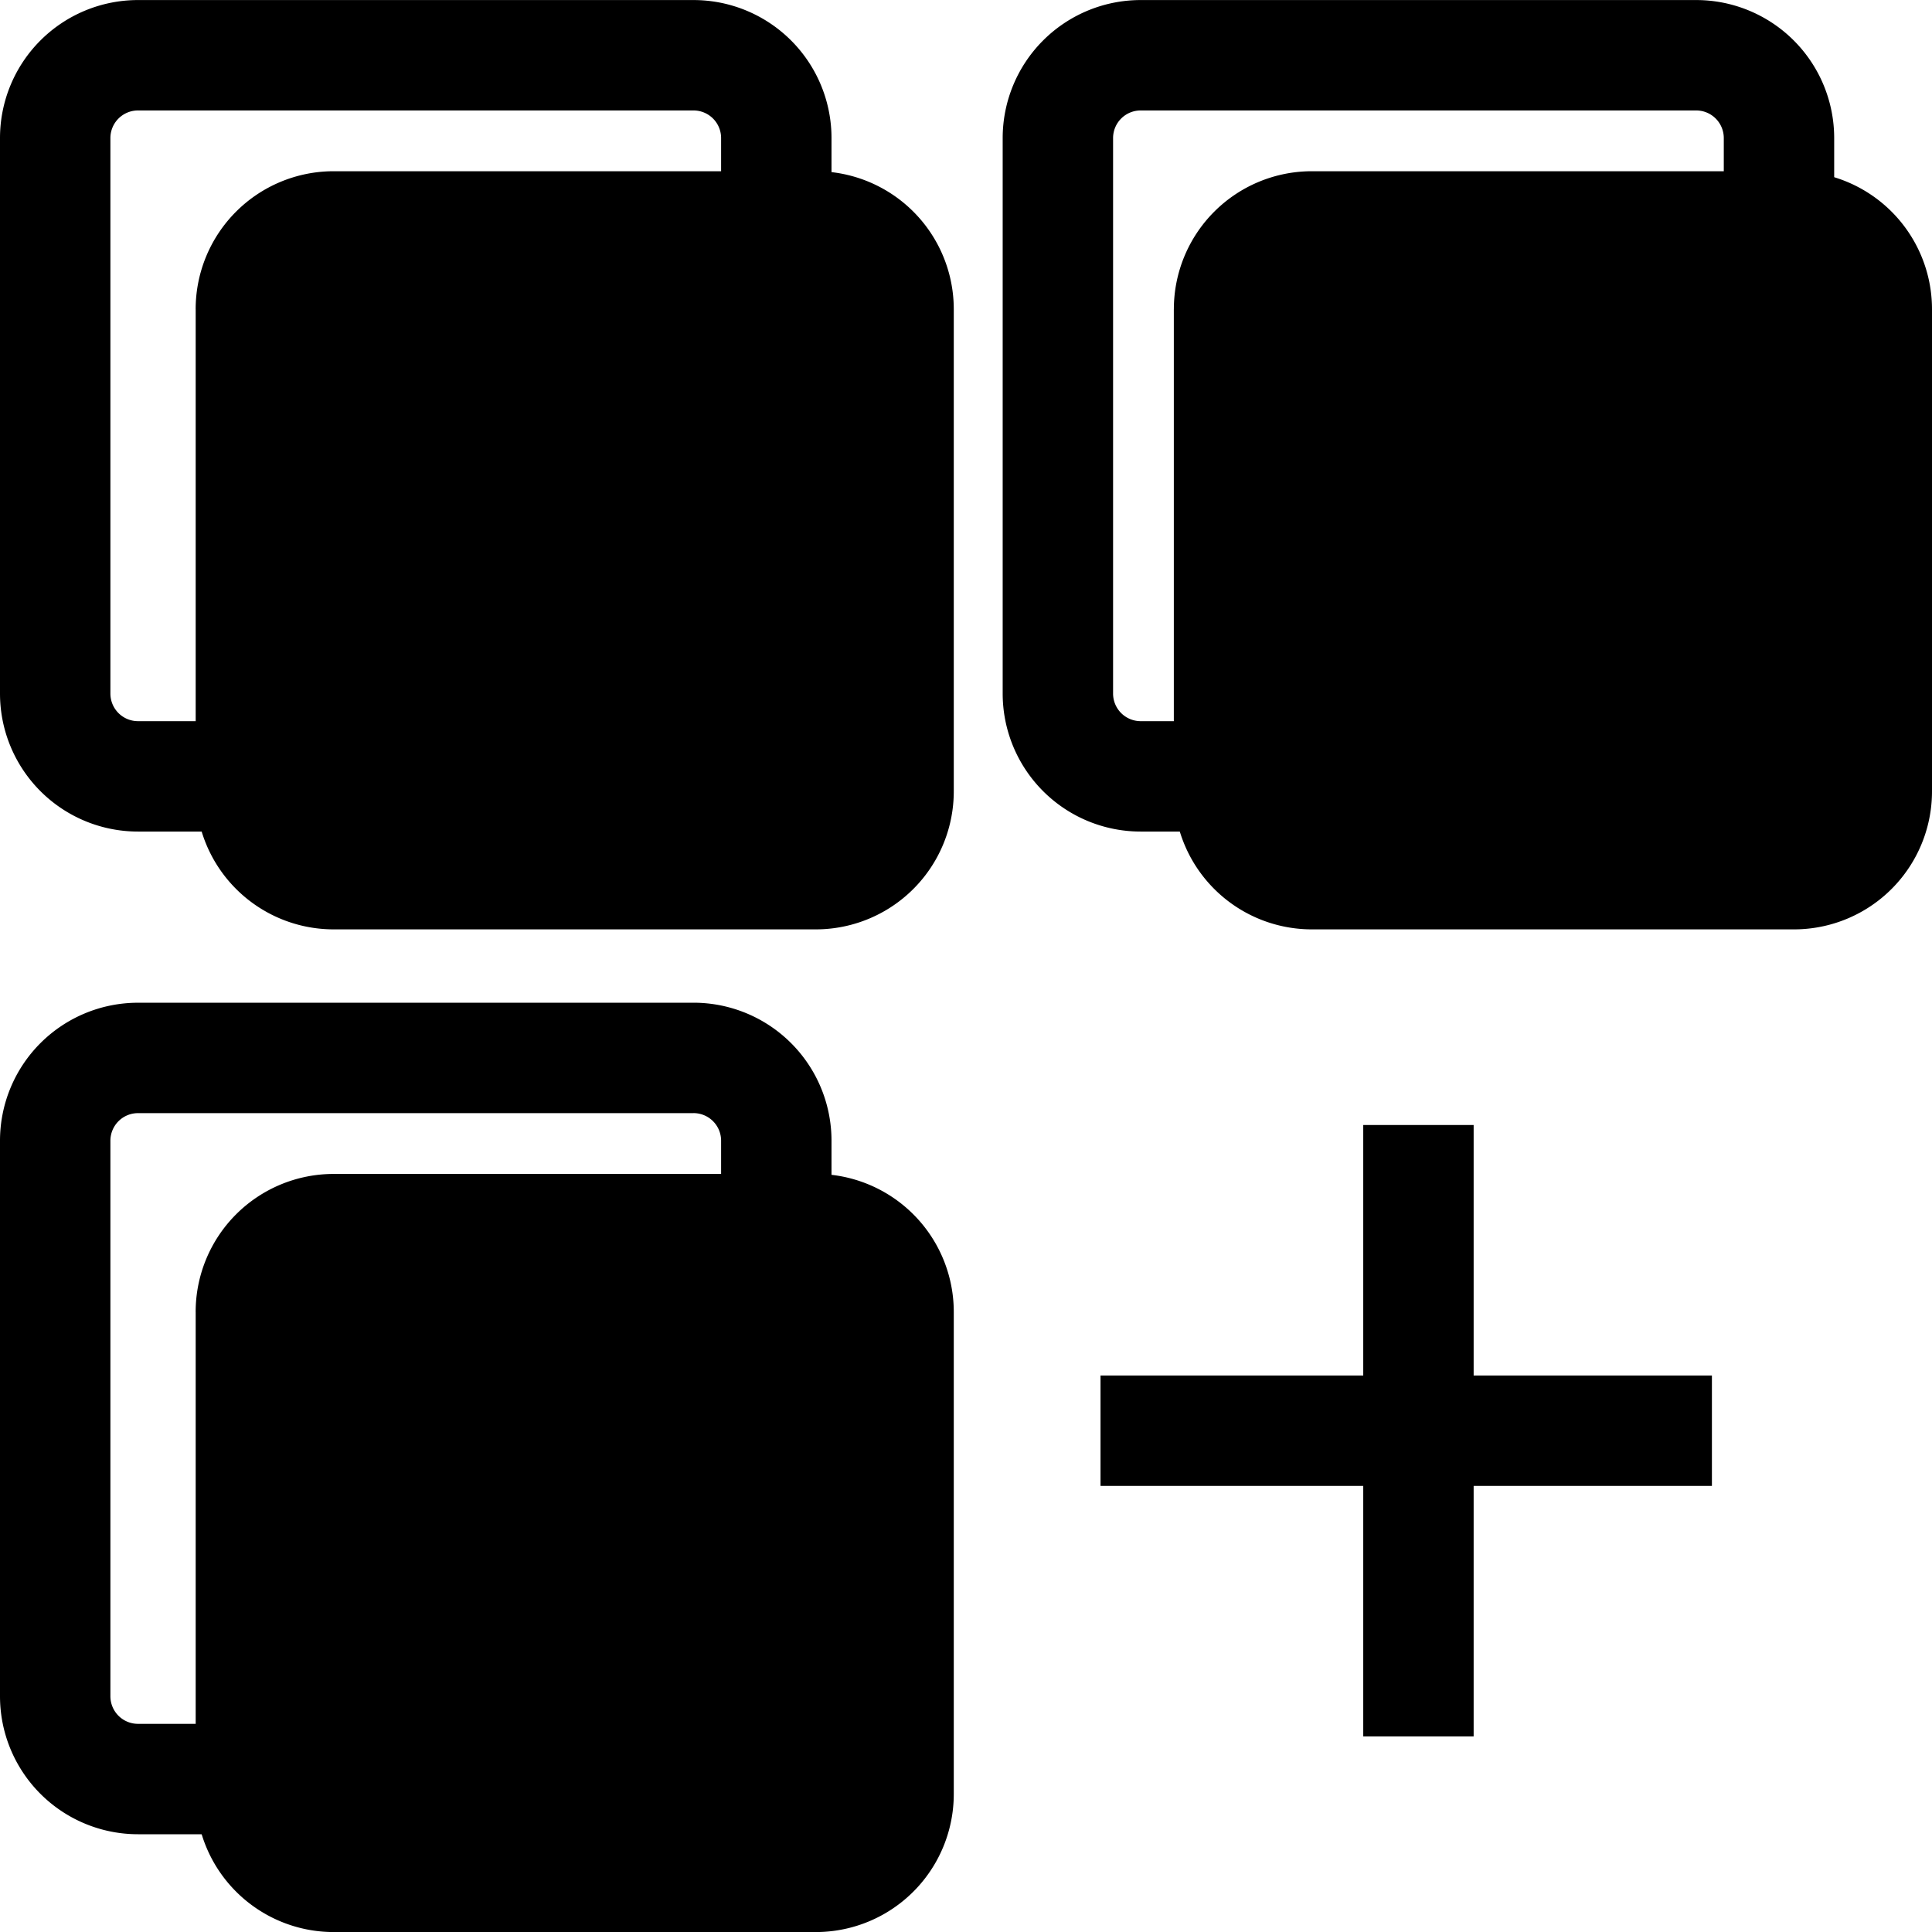
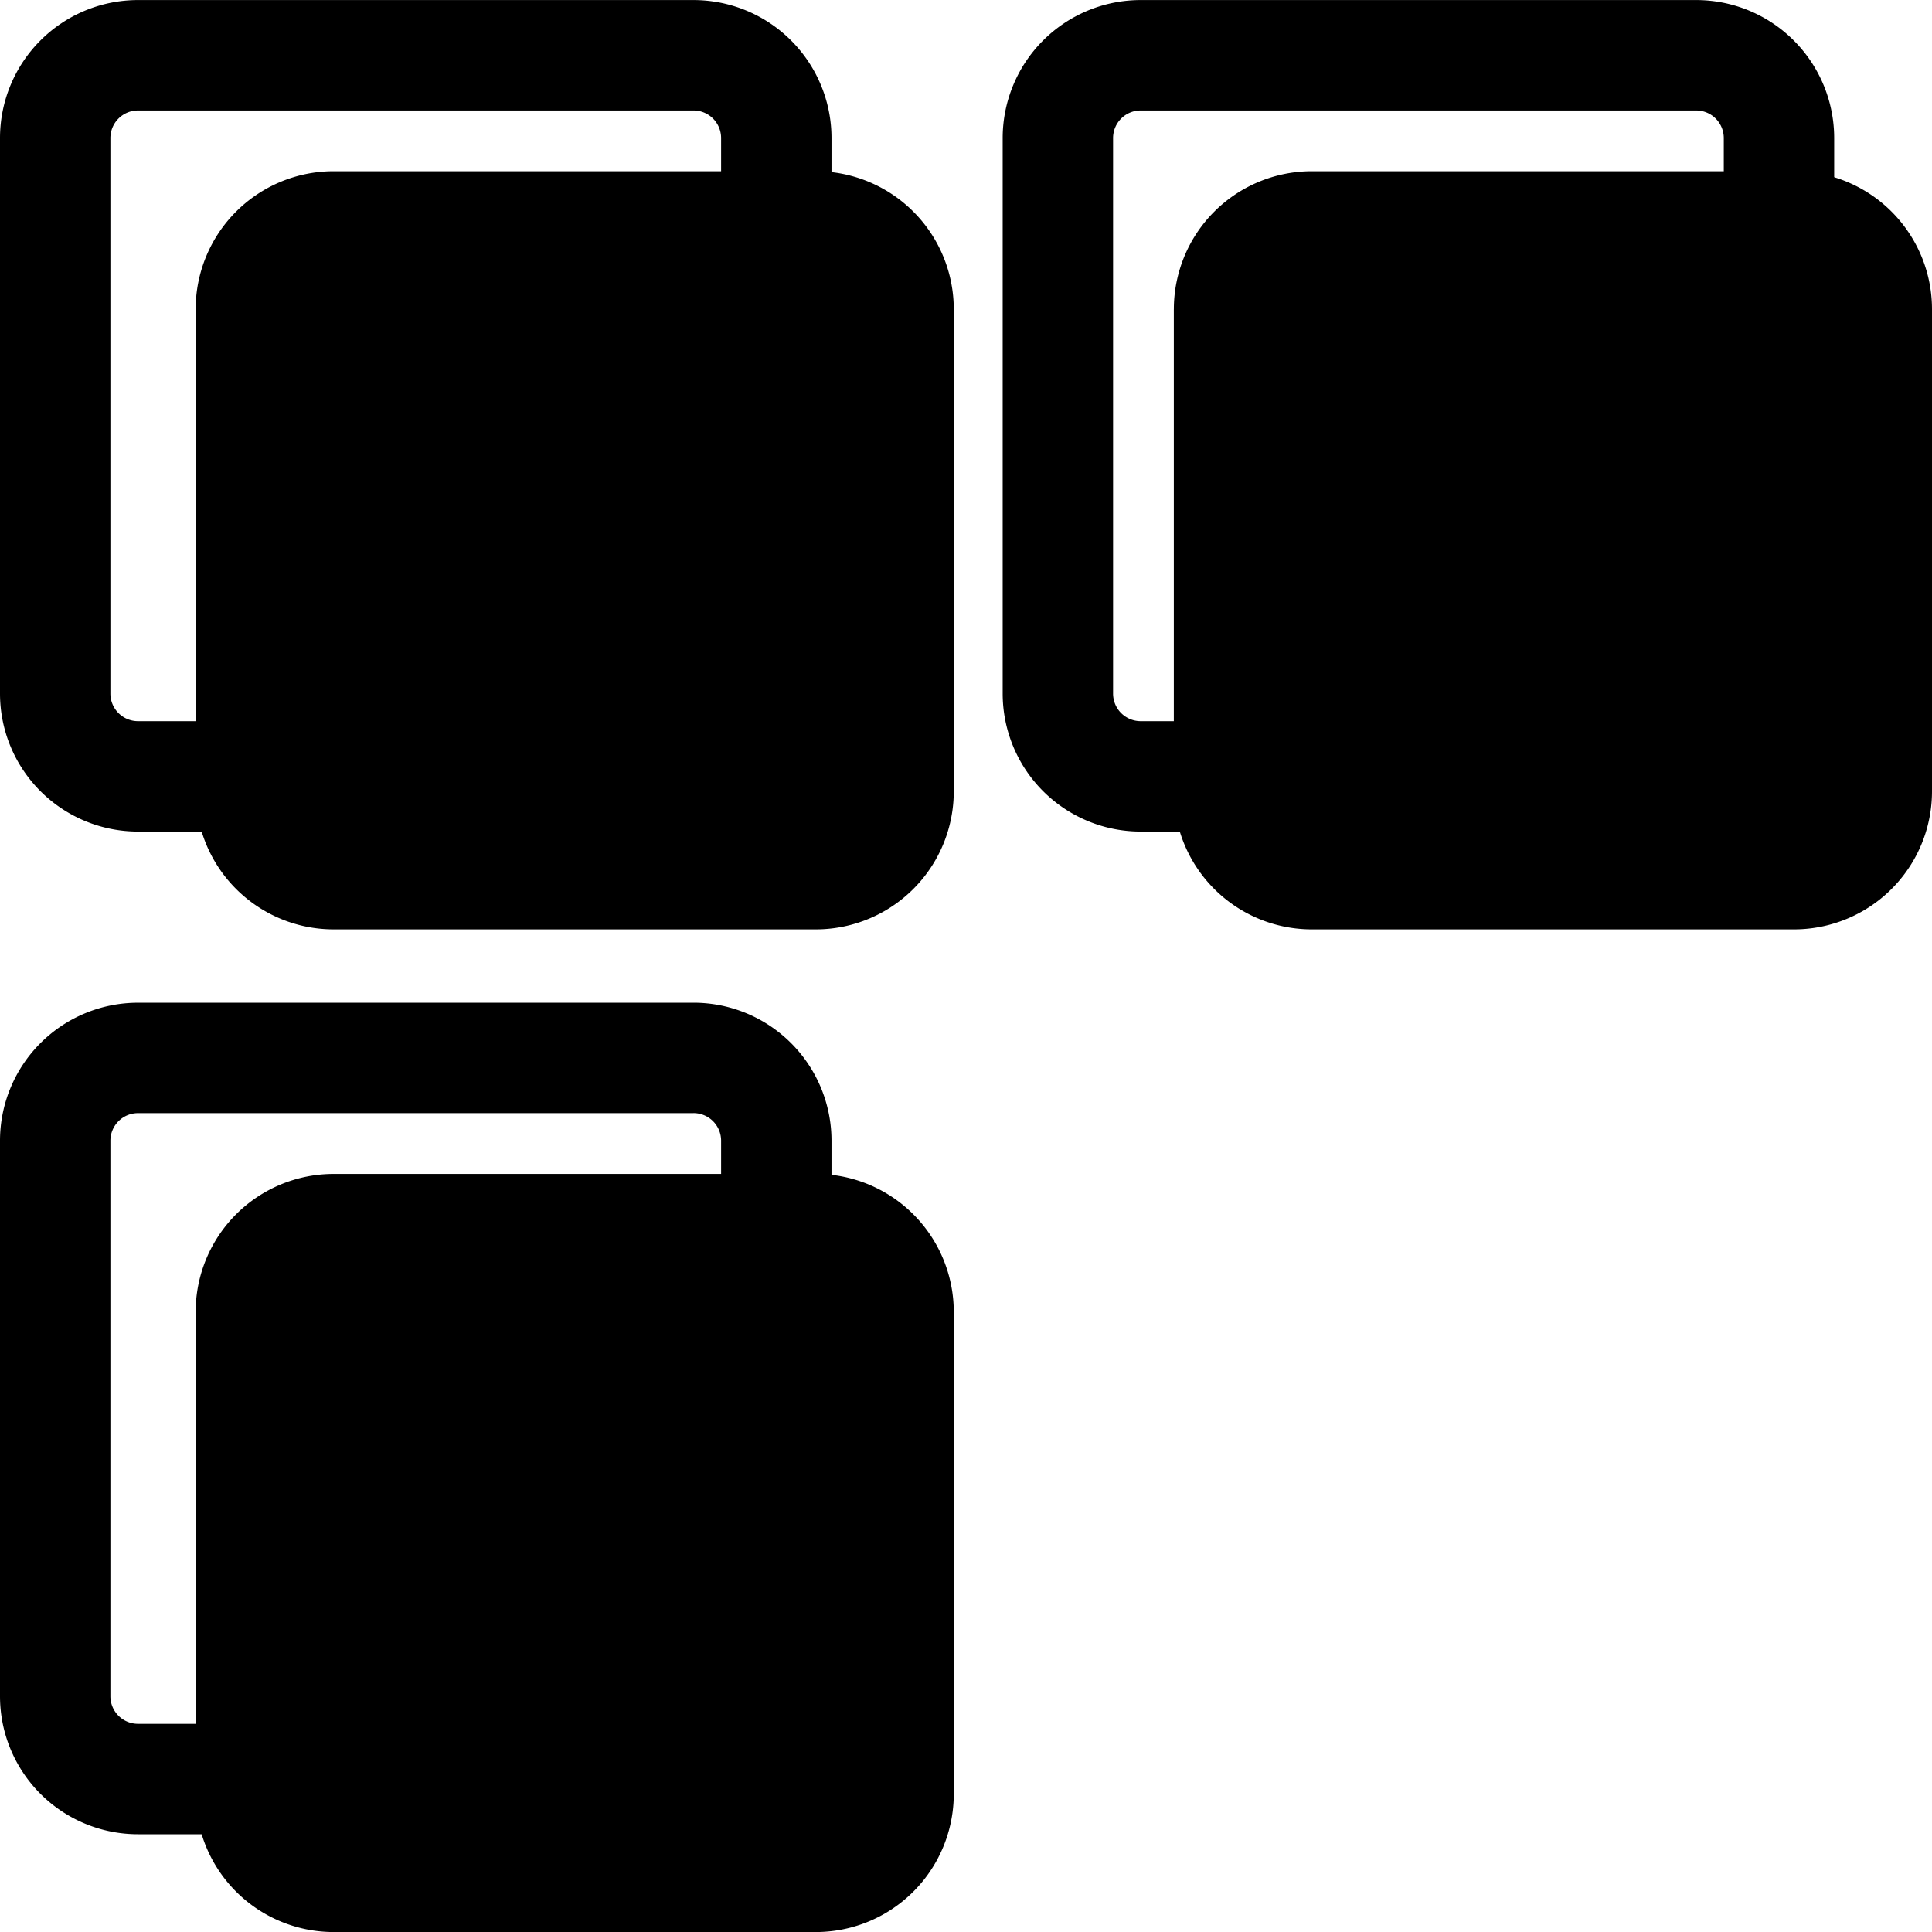
<svg xmlns="http://www.w3.org/2000/svg" fill="hsl(328.89 0% 100%)" viewBox="0 0 70 70" width="70" height="70">
  <path fill-rule="evenodd" d="M25.127 4.002H5a1 1 0 0 0-1 1v20.127a1 1 0 0 0 1 1h20.127a1 1 0 0 0 1-1V5.002a1 1 0 0 0-1-1ZM5 .002a5 5 0 0 0-5 5v20.127a5 5 0 0 0 5 5h20.127a5 5 0 0 0 5-5V5.002a5 5 0 0 0-5-5H5ZM25.127 40.331H5a1 1 0 0 0-1 1v20.127a1 1 0 0 0 1 1h20.127a1 1 0 0 0 1-1V41.33a1 1 0 0 0-1-1ZM5 36.331a5 5 0 0 0-5 5v20.127a5 5 0 0 0 5 5h20.127a5 5 0 0 0 5-5V41.33a5 5 0 0 0-5-5H5ZM61.456 4.002H41.329a1 1 0 0 0-1 1v20.127a1 1 0 0 0 1 1h20.127a1 1 0 0 0 1-1V5.002a1 1 0 0 0-1-1Zm-20.127-4a5 5 0 0 0-5 5v20.127a5 5 0 0 0 5 5h20.127a5 5 0 0 0 5-5V5.002a5 5 0 0 0-5-5H41.329Z" clip-rule="evenodd" />
  <path d="M42.531 11.204a5 5 0 0 1 5-5H65a5 5 0 0 1 5 5v17.469a5 5 0 0 1-5 5H47.53a5 5 0 0 1-5-5V11.205Z" opacity=".2" />
  <path d="M7.089 11.204a5 5 0 0 1 5-5h17.468a5 5 0 0 1 5 5v17.469a5 5 0 0 1-5 5H12.09a5 5 0 0 1-5-5V11.205Z" opacity=".4" />
  <path d="M7.089 47.534a5 5 0 0 1 5-5h17.468a5 5 0 0 1 5 5v17.468a5 5 0 0 1-5 5H12.09a5 5 0 0 1-5-5V47.534Z" opacity=".2" />
-   <path fill-rule="evenodd" d="M49.393 53.837v9.076h4v-9.076h8.633v-4h-8.633v-9.076h-4v9.076h-9.519v4h9.519Z" clip-rule="evenodd" />
</svg>